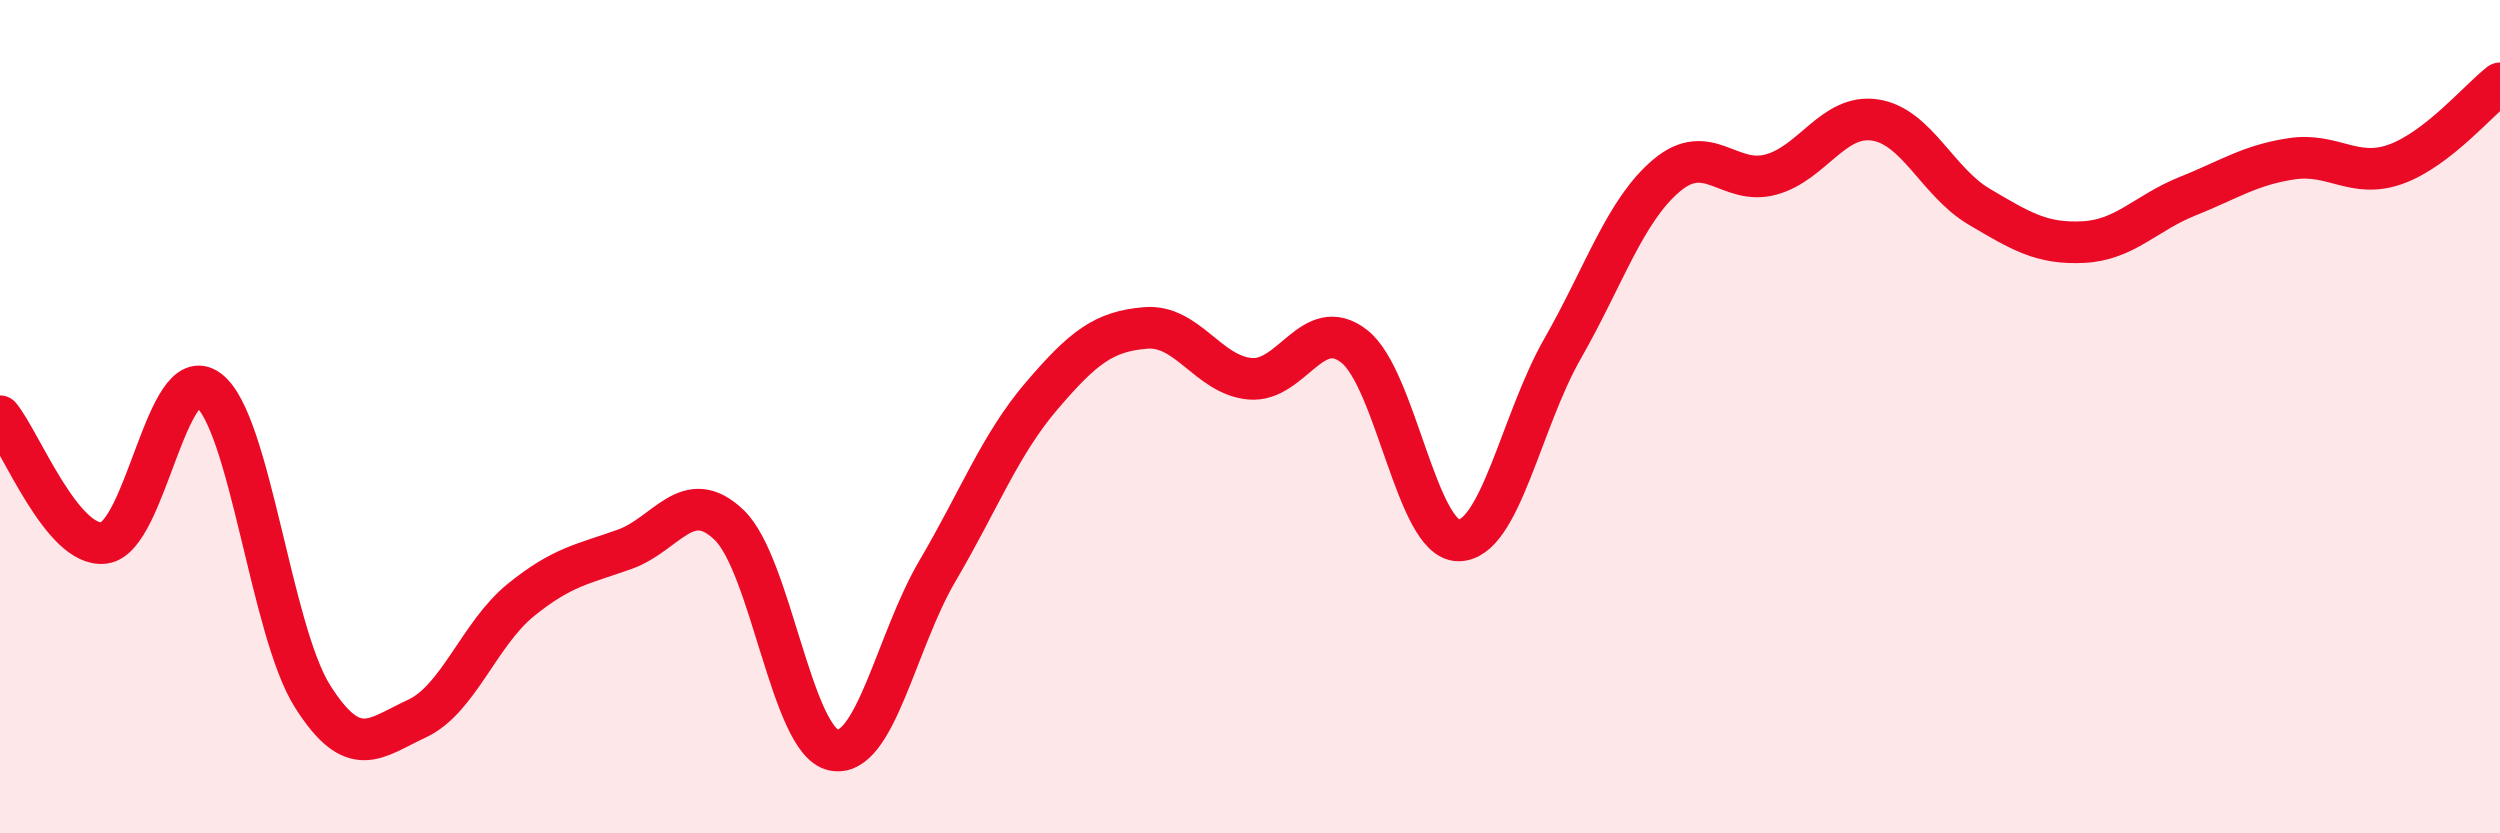
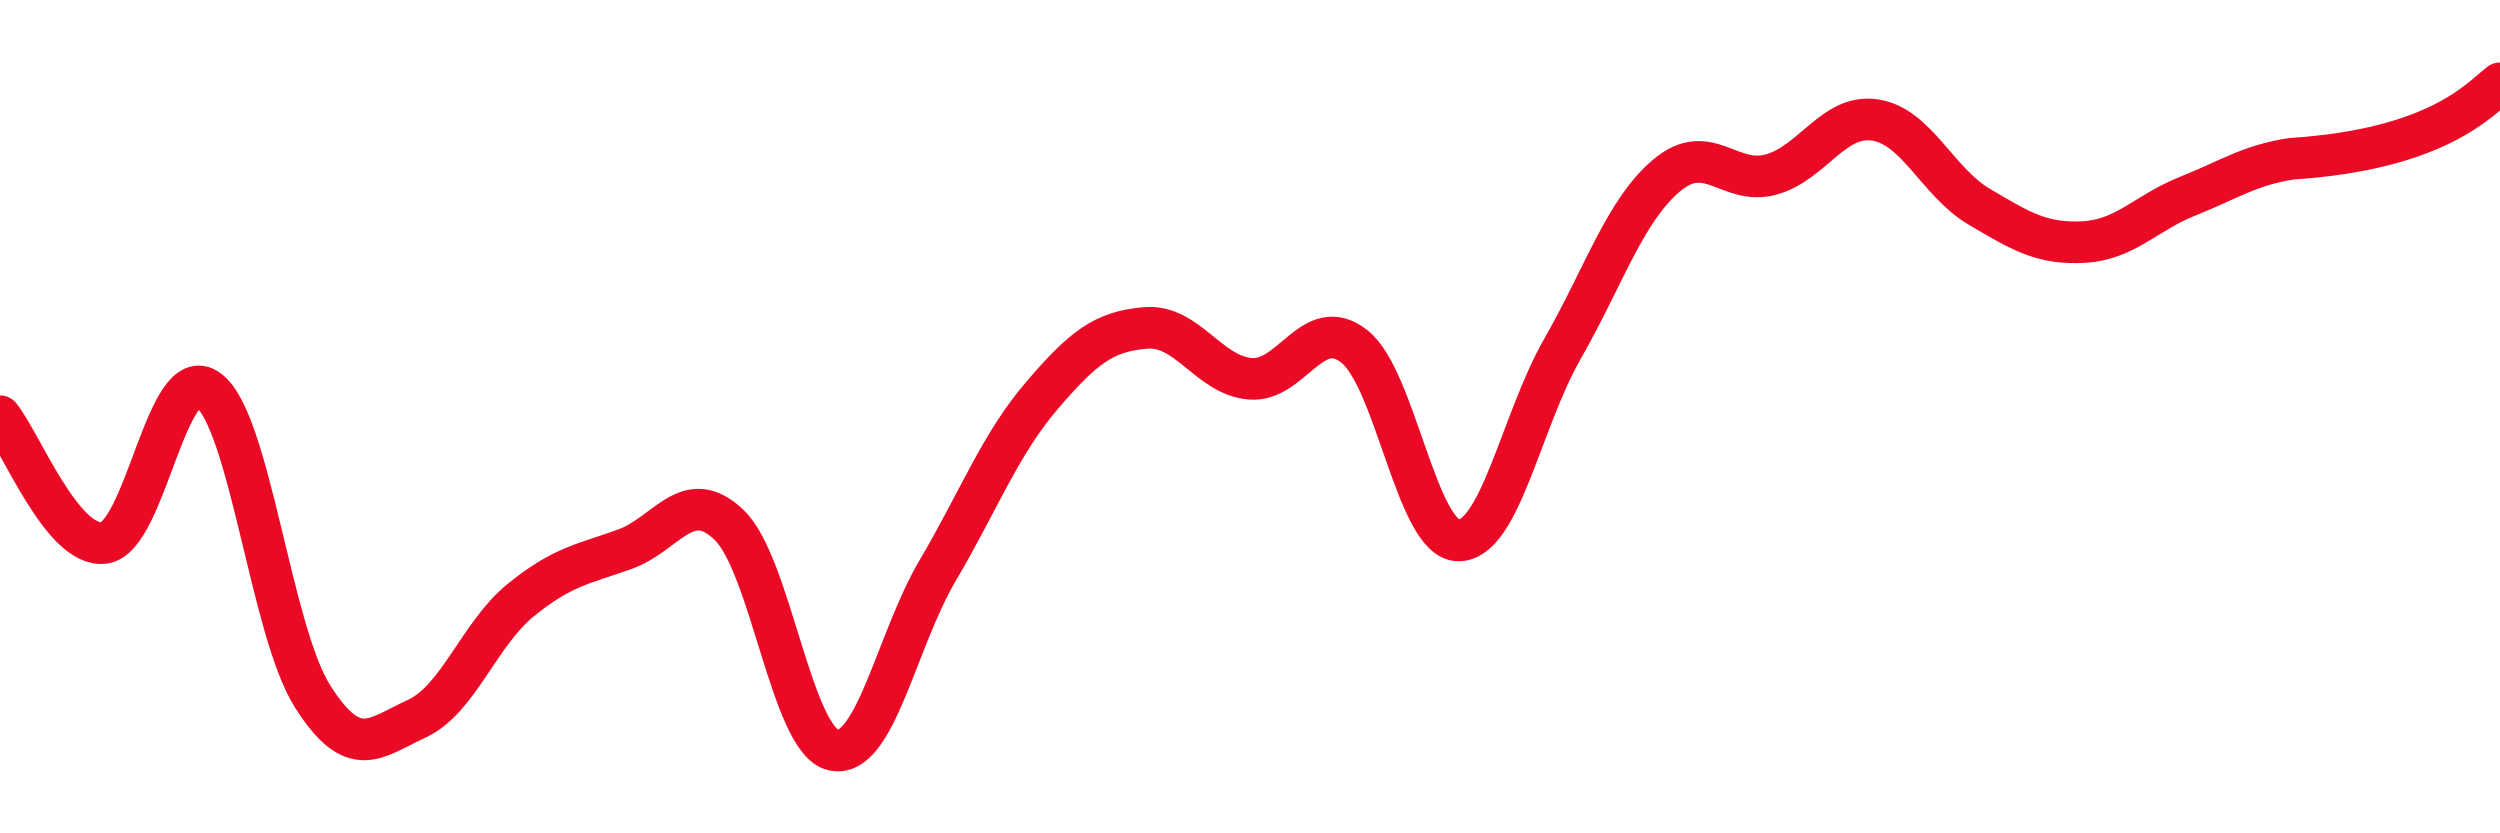
<svg xmlns="http://www.w3.org/2000/svg" width="60" height="20" viewBox="0 0 60 20">
-   <path d="M 0,9.99 C 0.5,10.6 1.5,13.16 2.5,13.03 C 3.5,12.9 4,8.62 5,9.36 C 6,10.1 6.5,15.13 7.5,16.71 C 8.5,18.29 9,17.71 10,17.25 C 11,16.79 11.5,15.21 12.5,14.4 C 13.5,13.59 14,13.54 15,13.18 C 16,12.82 16.5,11.64 17.5,12.6 C 18.5,13.56 19,17.78 20,18 C 21,18.22 21.5,15.4 22.5,13.7 C 23.5,12 24,10.67 25,9.5 C 26,8.33 26.5,7.95 27.5,7.87 C 28.5,7.79 29,9 30,9.09 C 31,9.18 31.5,7.53 32.5,8.31 C 33.5,9.09 34,12.96 35,12.97 C 36,12.98 36.5,10.12 37.5,8.37 C 38.5,6.62 39,5.05 40,4.21 C 41,3.37 41.5,4.46 42.5,4.19 C 43.5,3.92 44,2.73 45,2.88 C 46,3.03 46.5,4.37 47.5,4.96 C 48.5,5.55 49,5.86 50,5.81 C 51,5.76 51.5,5.11 52.5,4.71 C 53.5,4.31 54,3.96 55,3.81 C 56,3.66 56.5,4.3 57.5,3.94 C 58.5,3.58 59.5,2.39 60,2L60 20L0 20Z" fill="#EB0A25" opacity="0.1" stroke-linecap="round" stroke-linejoin="round" />
-   <path d="M 0,9.99 C 0.5,10.6 1.5,13.16 2.5,13.03 C 3.5,12.9 4,8.62 5,9.36 C 6,10.1 6.5,15.13 7.5,16.71 C 8.5,18.29 9,17.71 10,17.25 C 11,16.79 11.5,15.21 12.5,14.4 C 13.5,13.59 14,13.54 15,13.18 C 16,12.82 16.5,11.64 17.5,12.6 C 18.5,13.56 19,17.78 20,18 C 21,18.22 21.5,15.4 22.5,13.7 C 23.5,12 24,10.67 25,9.5 C 26,8.33 26.5,7.95 27.5,7.87 C 28.5,7.79 29,9 30,9.09 C 31,9.18 31.5,7.53 32.5,8.31 C 33.5,9.09 34,12.96 35,12.97 C 36,12.98 36.5,10.12 37.5,8.37 C 38.5,6.62 39,5.05 40,4.21 C 41,3.37 41.5,4.46 42.5,4.19 C 43.5,3.92 44,2.73 45,2.88 C 46,3.03 46.5,4.37 47.5,4.96 C 48.5,5.55 49,5.86 50,5.81 C 51,5.76 51.5,5.11 52.5,4.71 C 53.5,4.31 54,3.96 55,3.81 C 56,3.66 56.5,4.3 57.5,3.94 C 58.5,3.58 59.5,2.39 60,2" stroke="#EB0A25" stroke-width="1" fill="none" stroke-linecap="round" stroke-linejoin="round" />
+   <path d="M 0,9.99 C 0.5,10.6 1.5,13.16 2.5,13.03 C 3.5,12.9 4,8.62 5,9.36 C 6,10.1 6.5,15.13 7.5,16.71 C 8.5,18.29 9,17.71 10,17.25 C 11,16.79 11.5,15.21 12.5,14.4 C 13.5,13.59 14,13.54 15,13.18 C 16,12.82 16.5,11.64 17.5,12.6 C 18.5,13.56 19,17.78 20,18 C 21,18.22 21.5,15.4 22.5,13.7 C 23.5,12 24,10.67 25,9.5 C 26,8.33 26.5,7.95 27.5,7.87 C 28.5,7.79 29,9 30,9.09 C 31,9.18 31.5,7.53 32.5,8.31 C 33.5,9.09 34,12.96 35,12.97 C 36,12.98 36.5,10.12 37.5,8.37 C 38.5,6.62 39,5.05 40,4.21 C 41,3.37 41.5,4.46 42.5,4.19 C 43.5,3.92 44,2.73 45,2.88 C 46,3.03 46.5,4.37 47.5,4.96 C 48.5,5.55 49,5.86 50,5.81 C 51,5.76 51.5,5.11 52.5,4.71 C 53.5,4.31 54,3.96 55,3.81 C 58.5,3.58 59.5,2.39 60,2" stroke="#EB0A25" stroke-width="1" fill="none" stroke-linecap="round" stroke-linejoin="round" />
</svg>